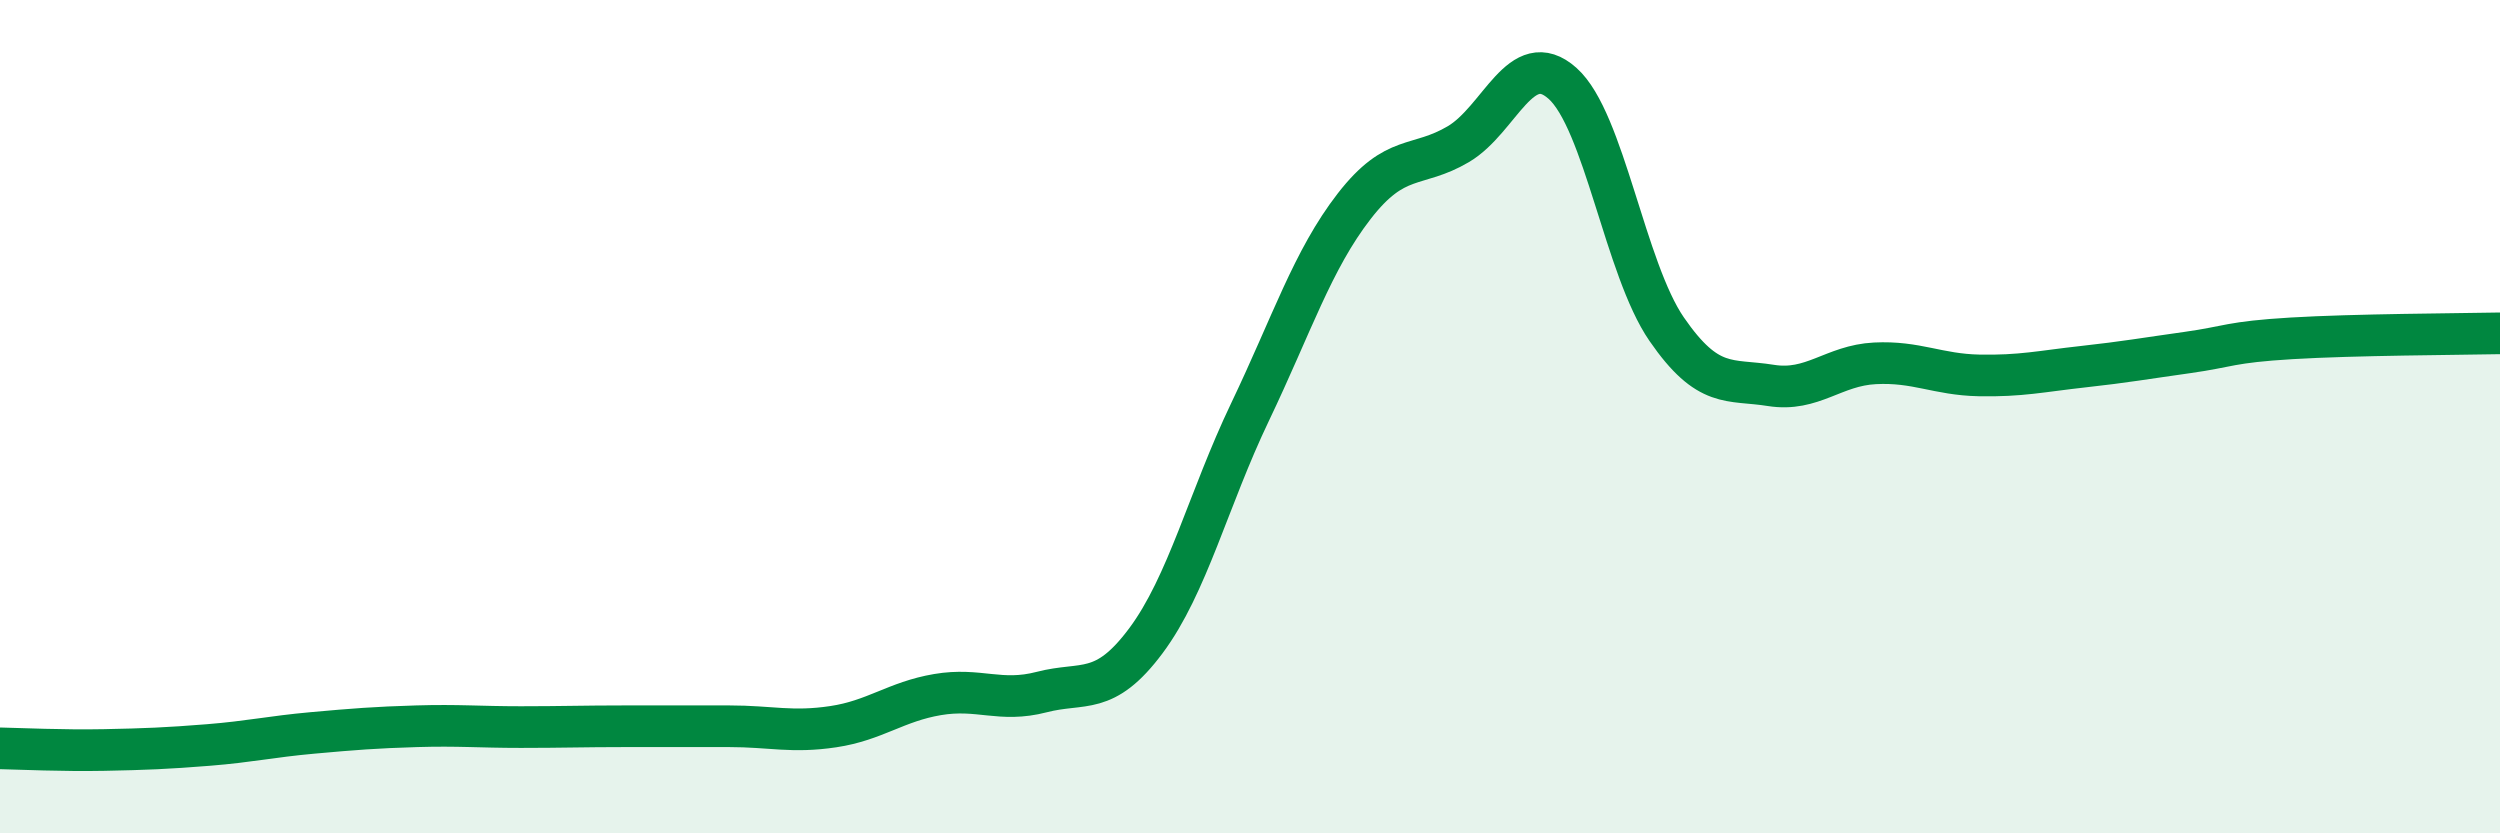
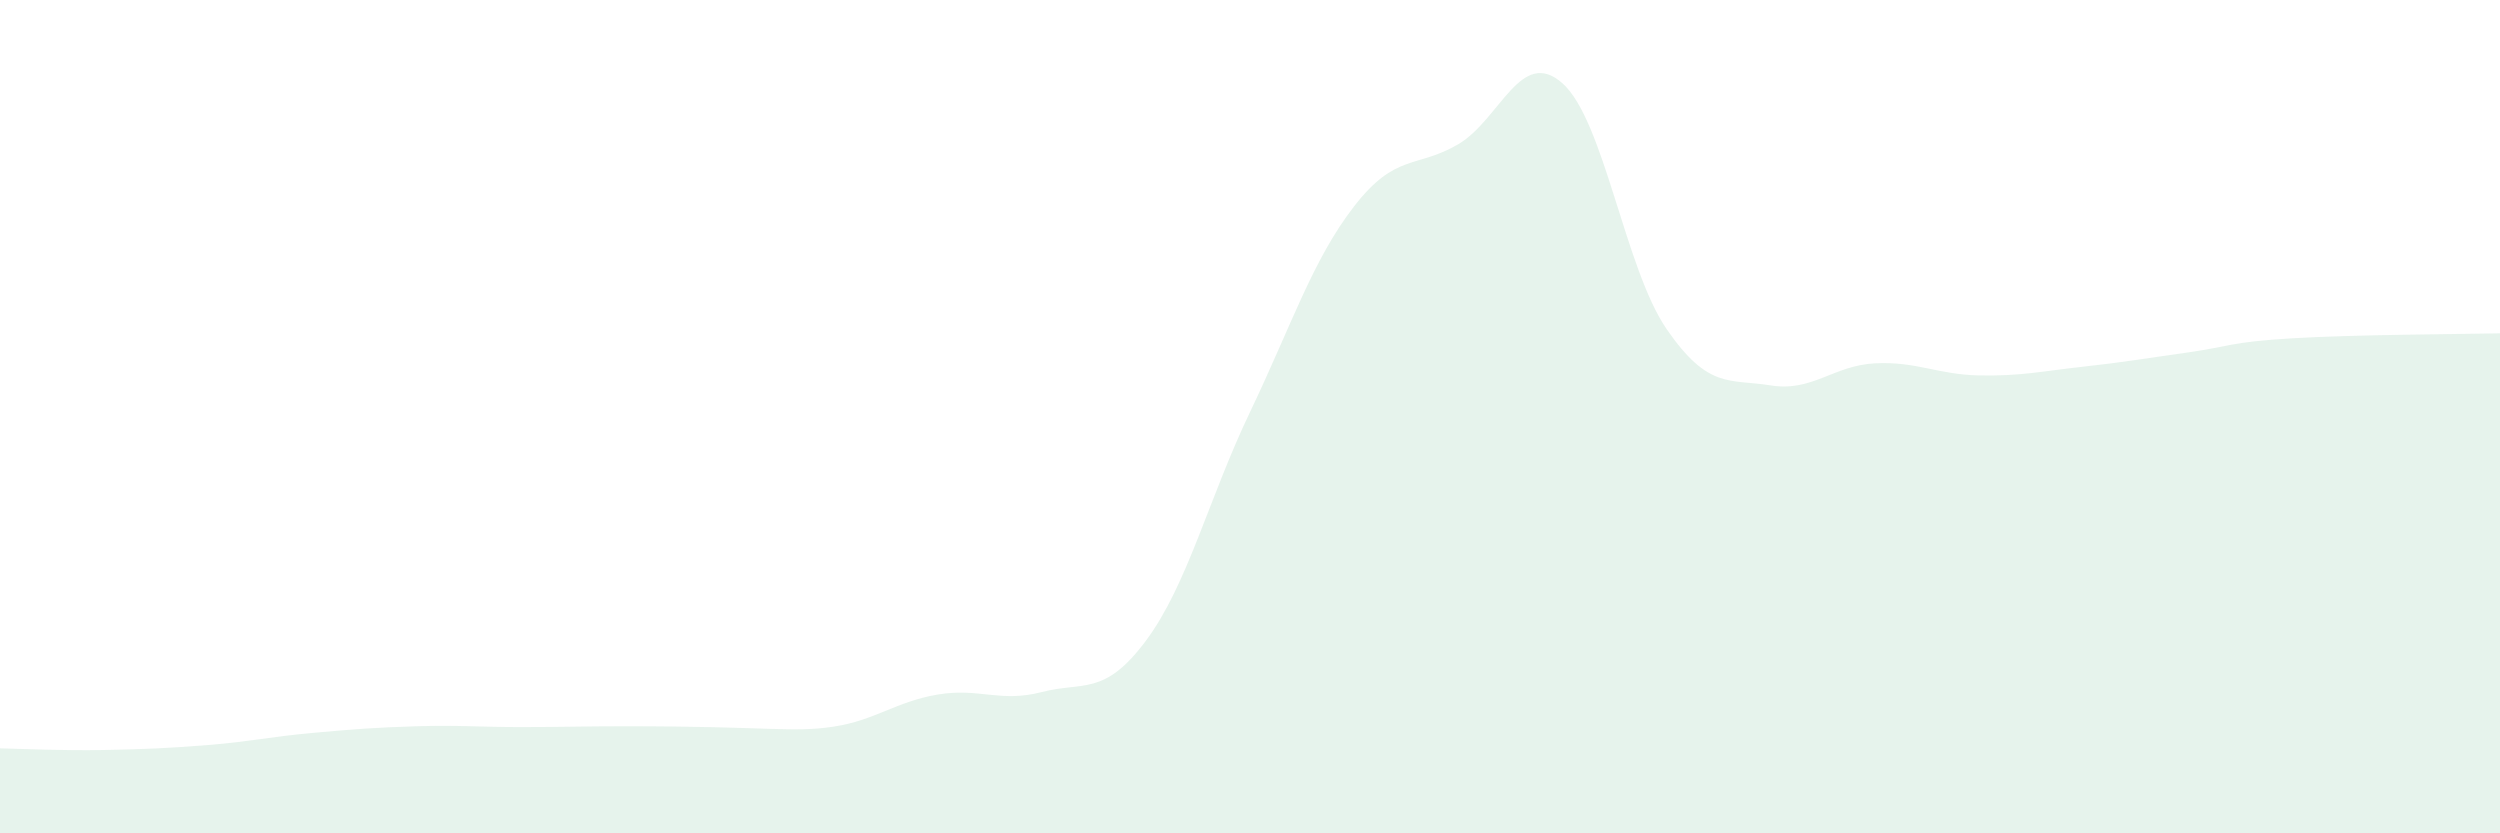
<svg xmlns="http://www.w3.org/2000/svg" width="60" height="20" viewBox="0 0 60 20">
-   <path d="M 0,17.96 C 0.5,17.97 1.5,18.02 2.5,18 C 3.5,17.98 4,17.96 5,17.88 C 6,17.8 6.5,17.68 7.5,17.59 C 8.5,17.5 9,17.46 10,17.43 C 11,17.4 11.5,17.45 12.5,17.45 C 13.5,17.45 14,17.43 15,17.43 C 16,17.43 16.5,17.43 17.5,17.43 C 18.5,17.43 19,17.59 20,17.44 C 21,17.29 21.5,16.84 22.5,16.67 C 23.5,16.5 24,16.87 25,16.61 C 26,16.35 26.5,16.72 27.5,15.38 C 28.5,14.04 29,11.98 30,9.89 C 31,7.8 31.5,6.24 32.5,4.95 C 33.5,3.66 34,4.05 35,3.46 C 36,2.87 36.5,1.11 37.5,2 C 38.5,2.89 39,6.45 40,7.9 C 41,9.35 41.5,9.09 42.5,9.25 C 43.5,9.41 44,8.77 45,8.72 C 46,8.67 46.5,8.99 47.5,9.01 C 48.5,9.03 49,8.91 50,8.8 C 51,8.69 51.5,8.6 52.5,8.46 C 53.5,8.32 53.5,8.21 55,8.12 C 56.5,8.03 59,8.02 60,8L60 20L0 20Z" fill="#008740" opacity="0.1" stroke-linecap="round" stroke-linejoin="round" />
-   <path d="M 0,17.96 C 0.5,17.97 1.5,18.02 2.5,18 C 3.5,17.98 4,17.96 5,17.88 C 6,17.8 6.5,17.68 7.5,17.59 C 8.5,17.5 9,17.46 10,17.43 C 11,17.4 11.5,17.45 12.5,17.45 C 13.5,17.45 14,17.43 15,17.43 C 16,17.43 16.5,17.43 17.5,17.43 C 18.5,17.43 19,17.59 20,17.44 C 21,17.29 21.5,16.84 22.5,16.67 C 23.5,16.5 24,16.87 25,16.61 C 26,16.35 26.5,16.72 27.5,15.38 C 28.5,14.04 29,11.98 30,9.89 C 31,7.8 31.5,6.24 32.5,4.95 C 33.5,3.66 34,4.05 35,3.46 C 36,2.87 36.5,1.11 37.5,2 C 38.5,2.89 39,6.45 40,7.9 C 41,9.35 41.5,9.09 42.5,9.25 C 43.5,9.41 44,8.77 45,8.72 C 46,8.67 46.5,8.99 47.5,9.01 C 48.5,9.03 49,8.91 50,8.8 C 51,8.69 51.5,8.6 52.5,8.46 C 53.5,8.32 53.5,8.21 55,8.12 C 56.5,8.03 59,8.02 60,8" stroke="#008740" stroke-width="1" fill="none" stroke-linecap="round" stroke-linejoin="round" />
+   <path d="M 0,17.96 C 0.5,17.97 1.5,18.02 2.5,18 C 3.5,17.98 4,17.96 5,17.88 C 6,17.8 6.5,17.68 7.5,17.59 C 8.5,17.5 9,17.46 10,17.43 C 11,17.4 11.5,17.45 12.5,17.45 C 13.5,17.45 14,17.43 15,17.43 C 18.5,17.43 19,17.59 20,17.44 C 21,17.29 21.5,16.84 22.5,16.67 C 23.5,16.5 24,16.87 25,16.61 C 26,16.35 26.5,16.72 27.5,15.38 C 28.5,14.04 29,11.98 30,9.89 C 31,7.8 31.5,6.24 32.5,4.95 C 33.5,3.66 34,4.05 35,3.46 C 36,2.87 36.5,1.11 37.5,2 C 38.5,2.89 39,6.45 40,7.9 C 41,9.35 41.5,9.09 42.5,9.25 C 43.5,9.41 44,8.77 45,8.72 C 46,8.67 46.5,8.99 47.5,9.01 C 48.5,9.03 49,8.91 50,8.8 C 51,8.69 51.5,8.6 52.5,8.46 C 53.5,8.32 53.5,8.21 55,8.12 C 56.5,8.03 59,8.02 60,8L60 20L0 20Z" fill="#008740" opacity="0.1" stroke-linecap="round" stroke-linejoin="round" />
</svg>